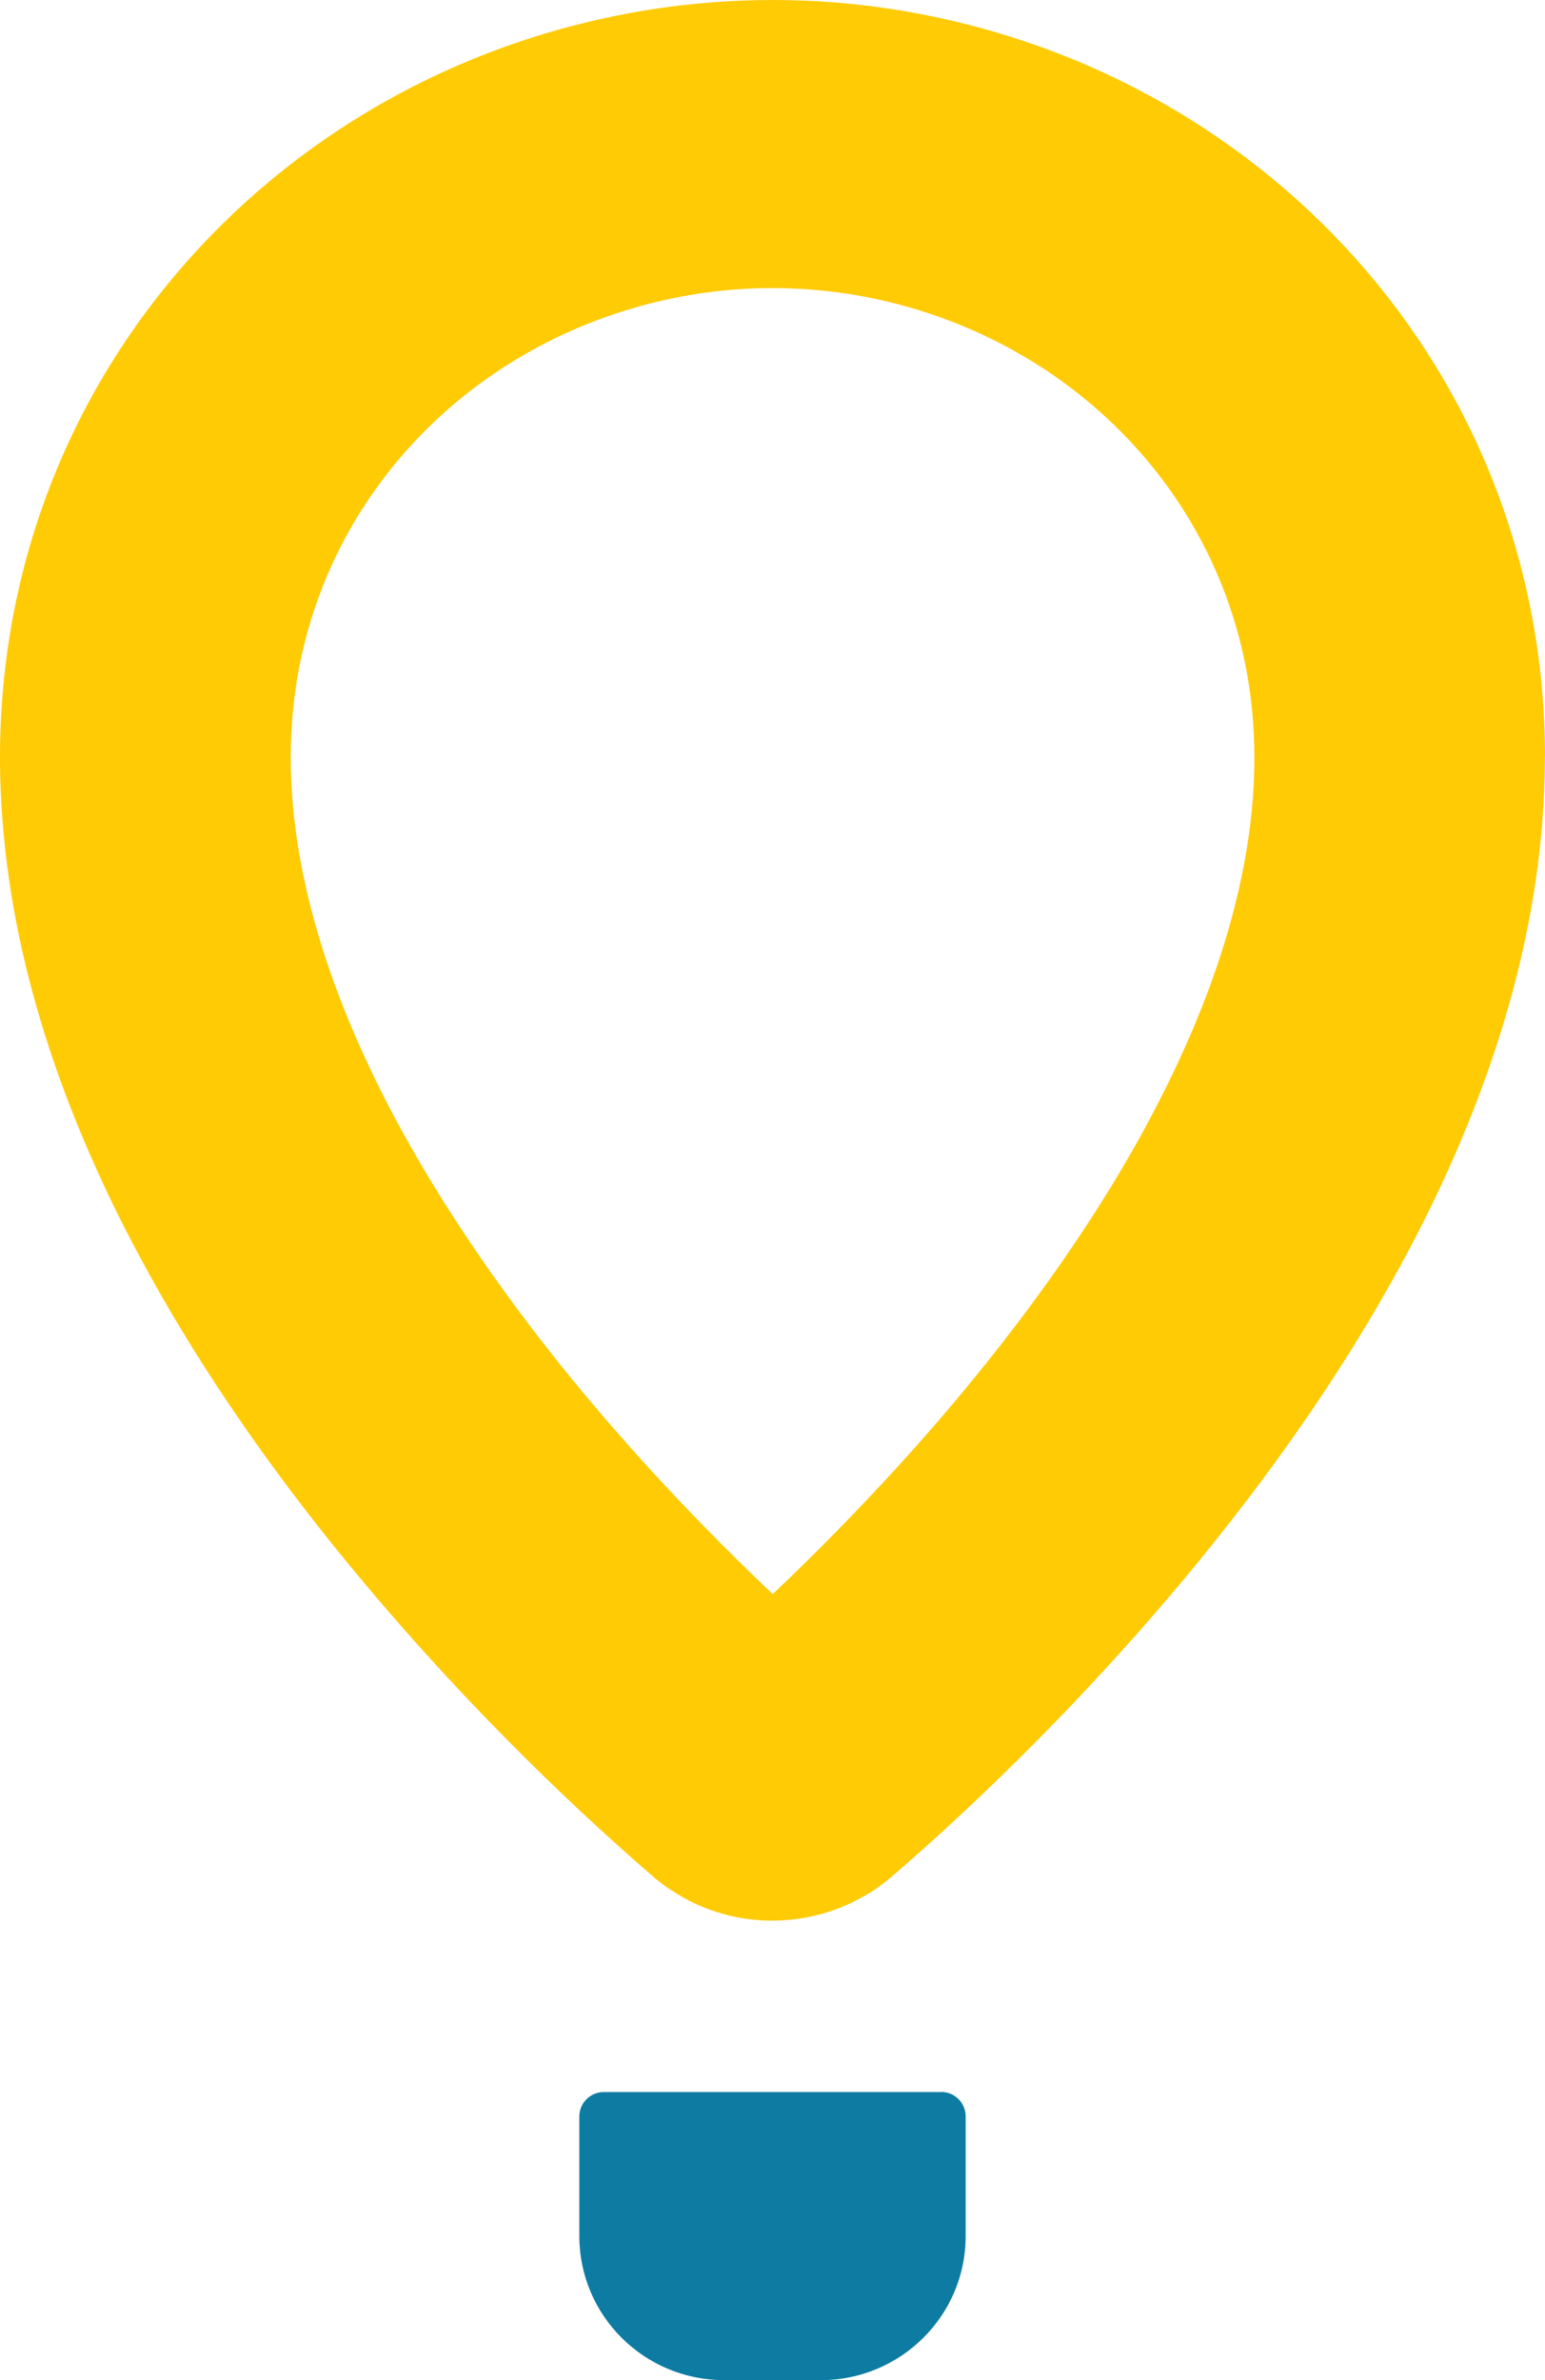
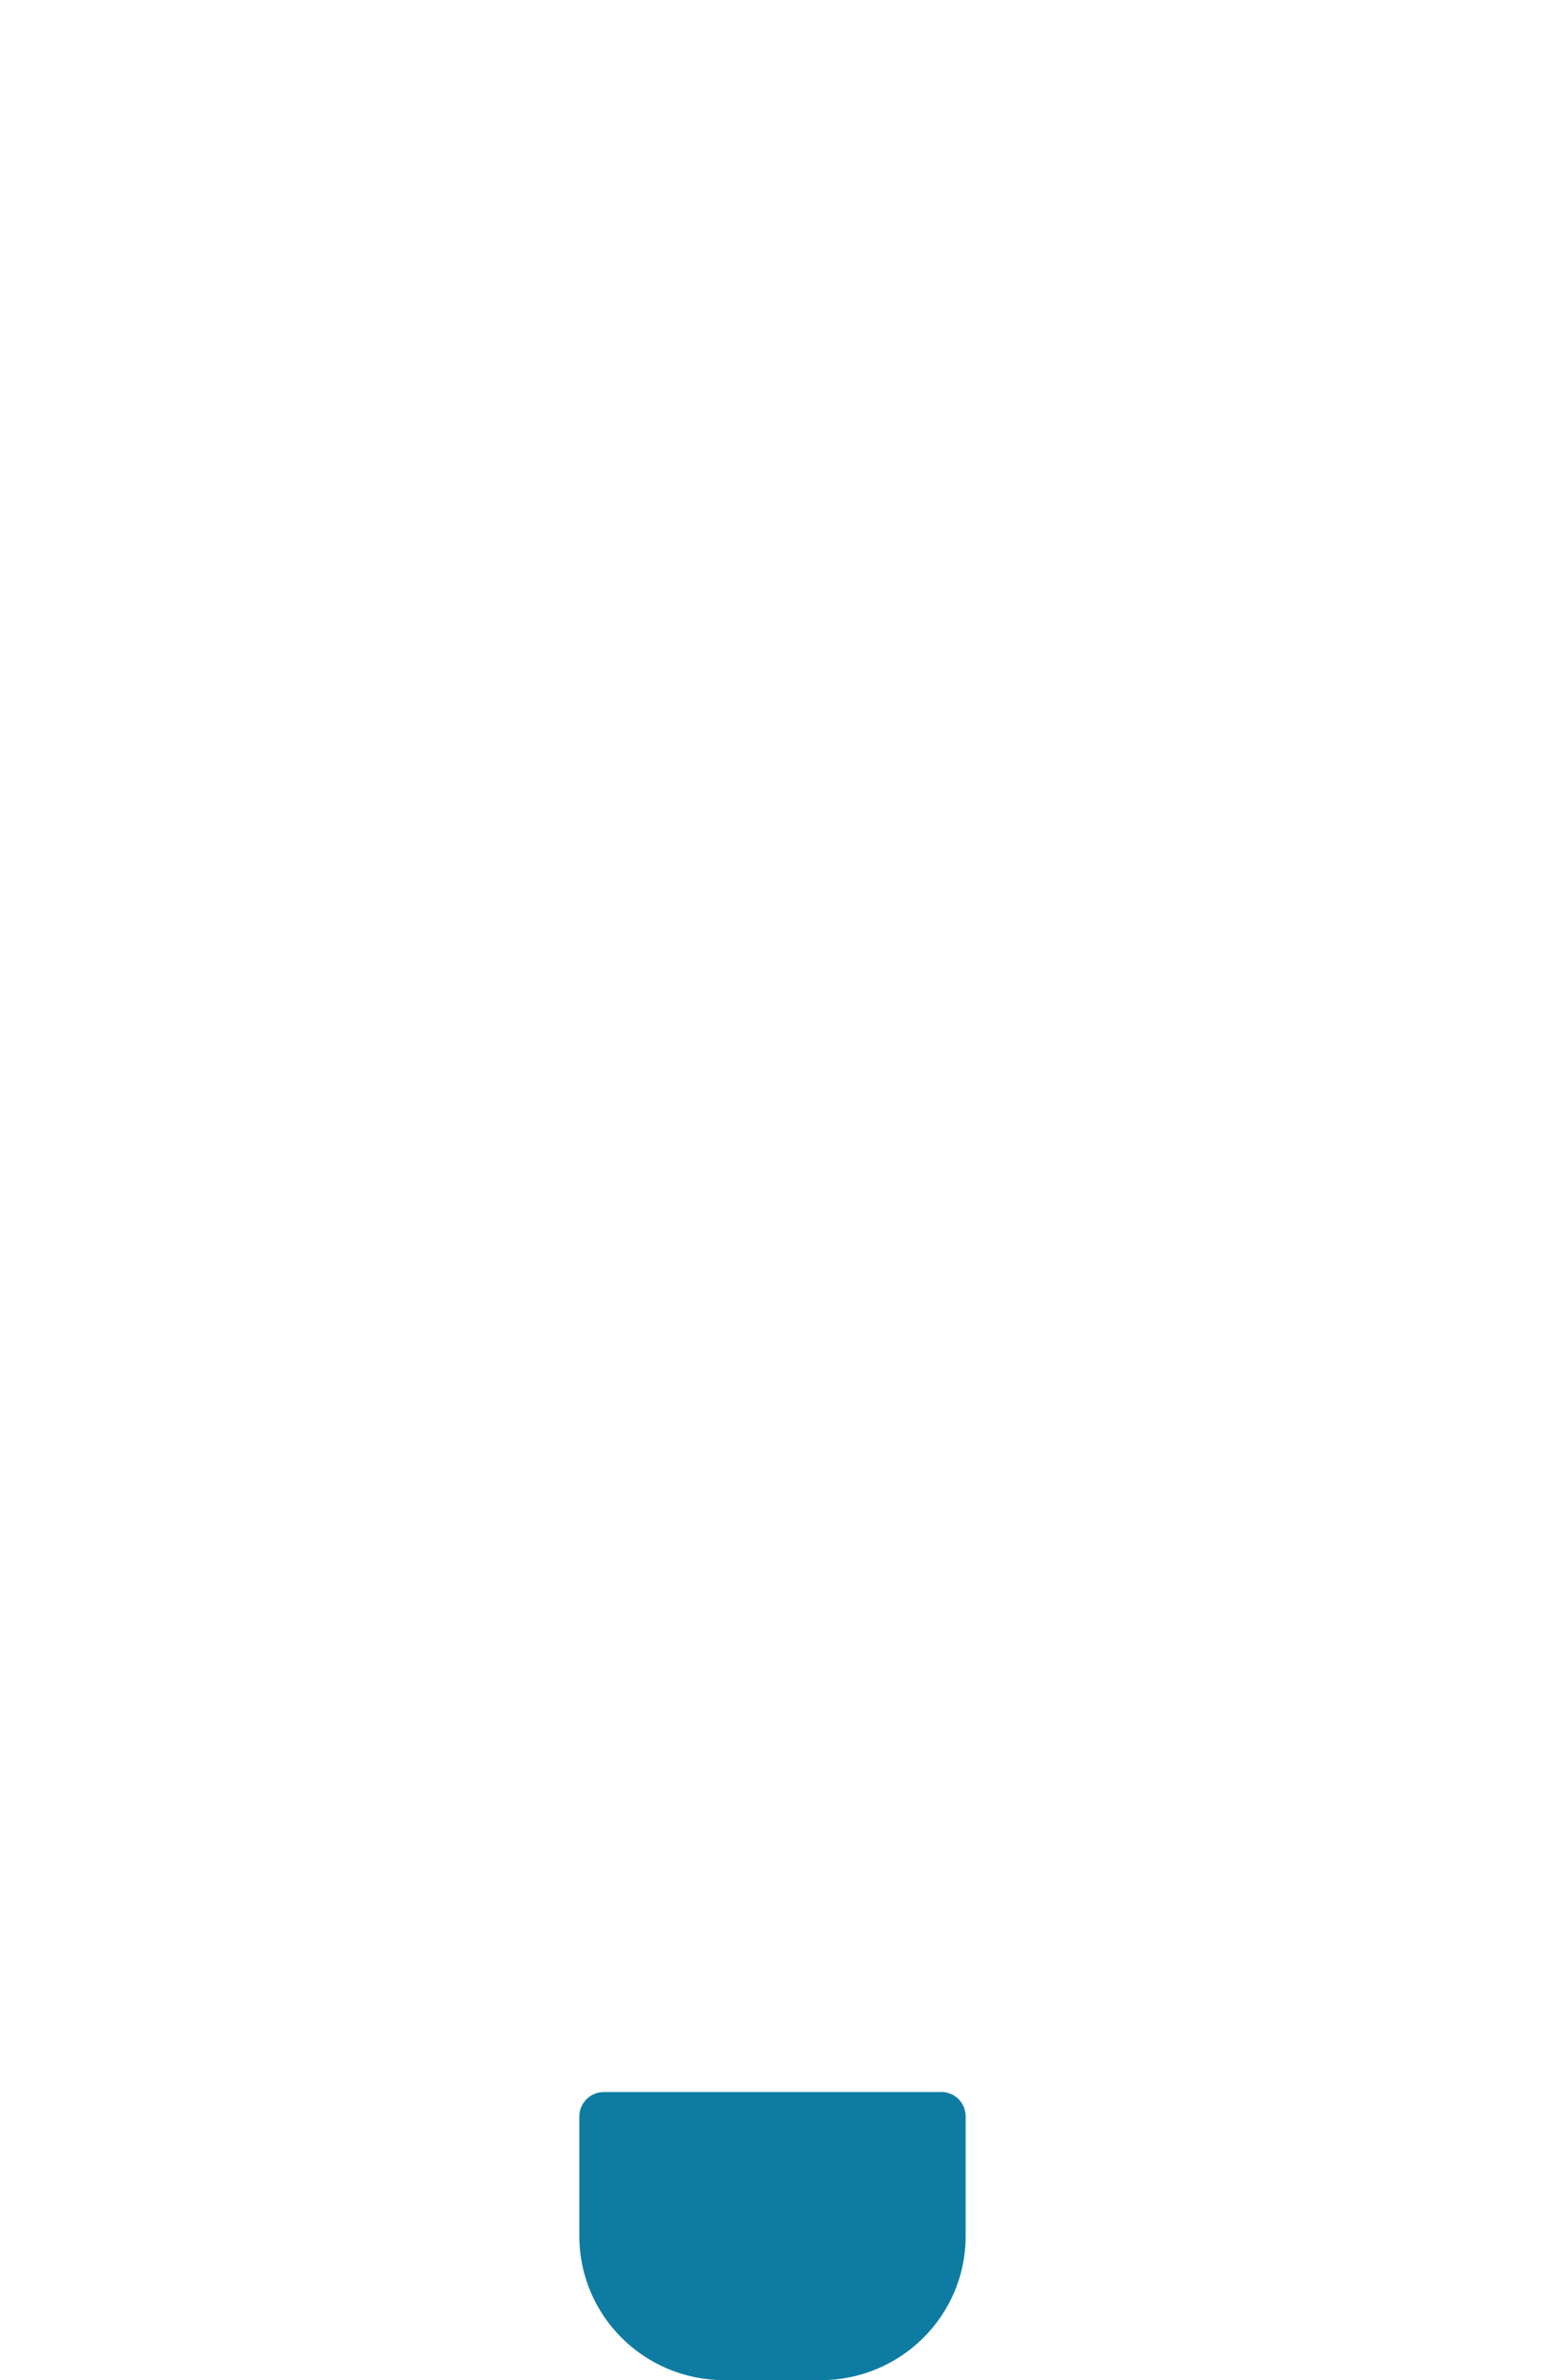
<svg xmlns="http://www.w3.org/2000/svg" viewBox="0 0 124.33 191.43">
  <path fill="#0e7ca2" d="M75.73 168.26H48.59c-1.08 0-1.96.87-1.97 1.95v9.63c0 6.39 5.21 11.59 11.66 11.59h7.77c6.43 0 11.66-5.18 11.66-11.59v-9.62c0-1.09-.88-1.97-1.97-1.97Z" />
-   <path fill="#ffcb05" d="M100.94 60.73c-.06-19.22-14.34-34.3-32.85-37.12-1.96-.29-3.94-.44-5.93-.44-1.98 0-3.95.15-5.91.44-18.5 2.82-32.78 17.87-32.85 37.08v.29c0 8.03 2.39 16.57 6.39 24.98 3.96 8.38 9.48 16.52 15.16 23.63 6.17 7.71 12.53 14.16 17.23 18.62 2.54-2.4 5.02-4.88 7.42-7.42 8.37-8.77 18.3-21.04 24.57-34.02 4.22-8.65 6.77-17.49 6.77-25.75v-.27m23.38.12v.33c-.08 12.84-3.86 24.87-9.08 35.67-5.29 10.84-12.1 20.54-18.8 28.73-10.22 12.48-20.25 21.52-24.63 25.29-.05.04-.1.08-.14.12l-.23.18s-.03.02-.03.03c-1.13.92-1.77 1.2-1.86 1.27-4.82 2.79-10.88 2.64-15.54-.47-.35-.23-.81-.54-1.36-1.01-.03-.03-.06-.06-.09-.08-2.94-2.53-8.44-7.45-14.84-14.19-9.36-9.89-20.69-23.6-28.62-39.85C3.88 86.12.11 74.14 0 61.33v-.45C.02 29.94 22.83 5.26 52.71.71 55.84.24 59 0 62.17 0c3.22 0 6.37.24 9.45.71 29.9 4.54 52.69 29.23 52.71 60.16" />
</svg>